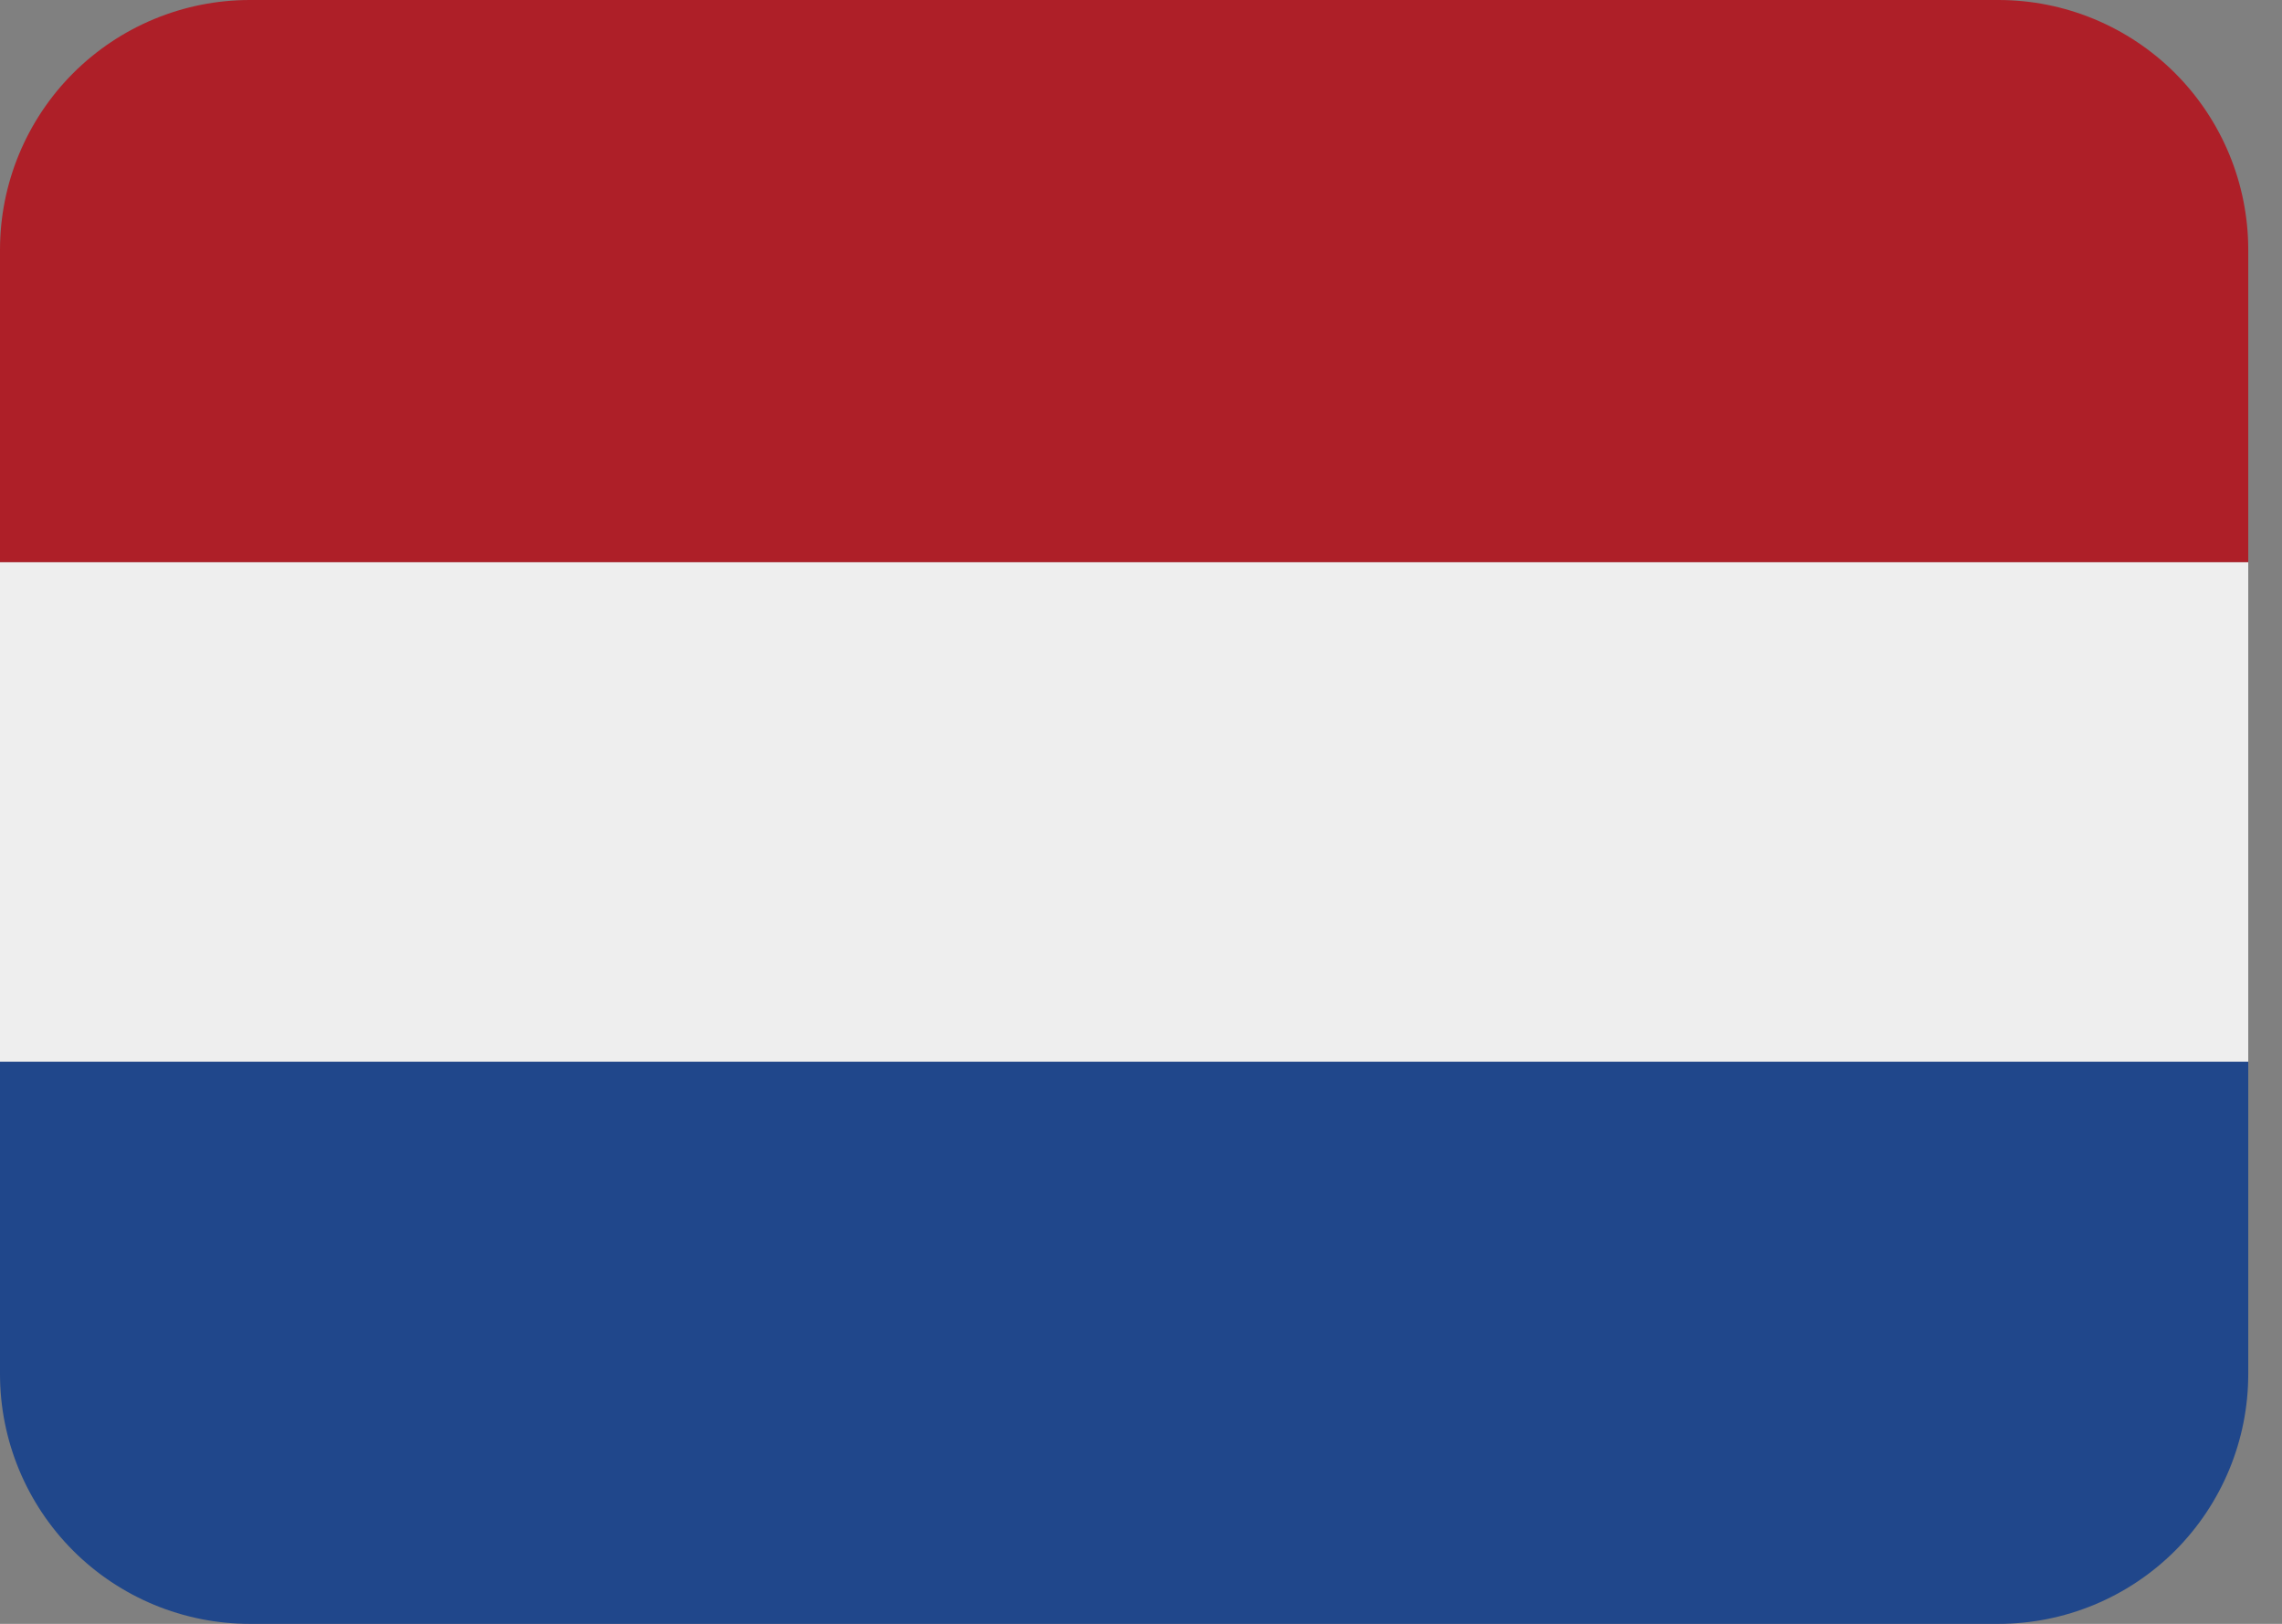
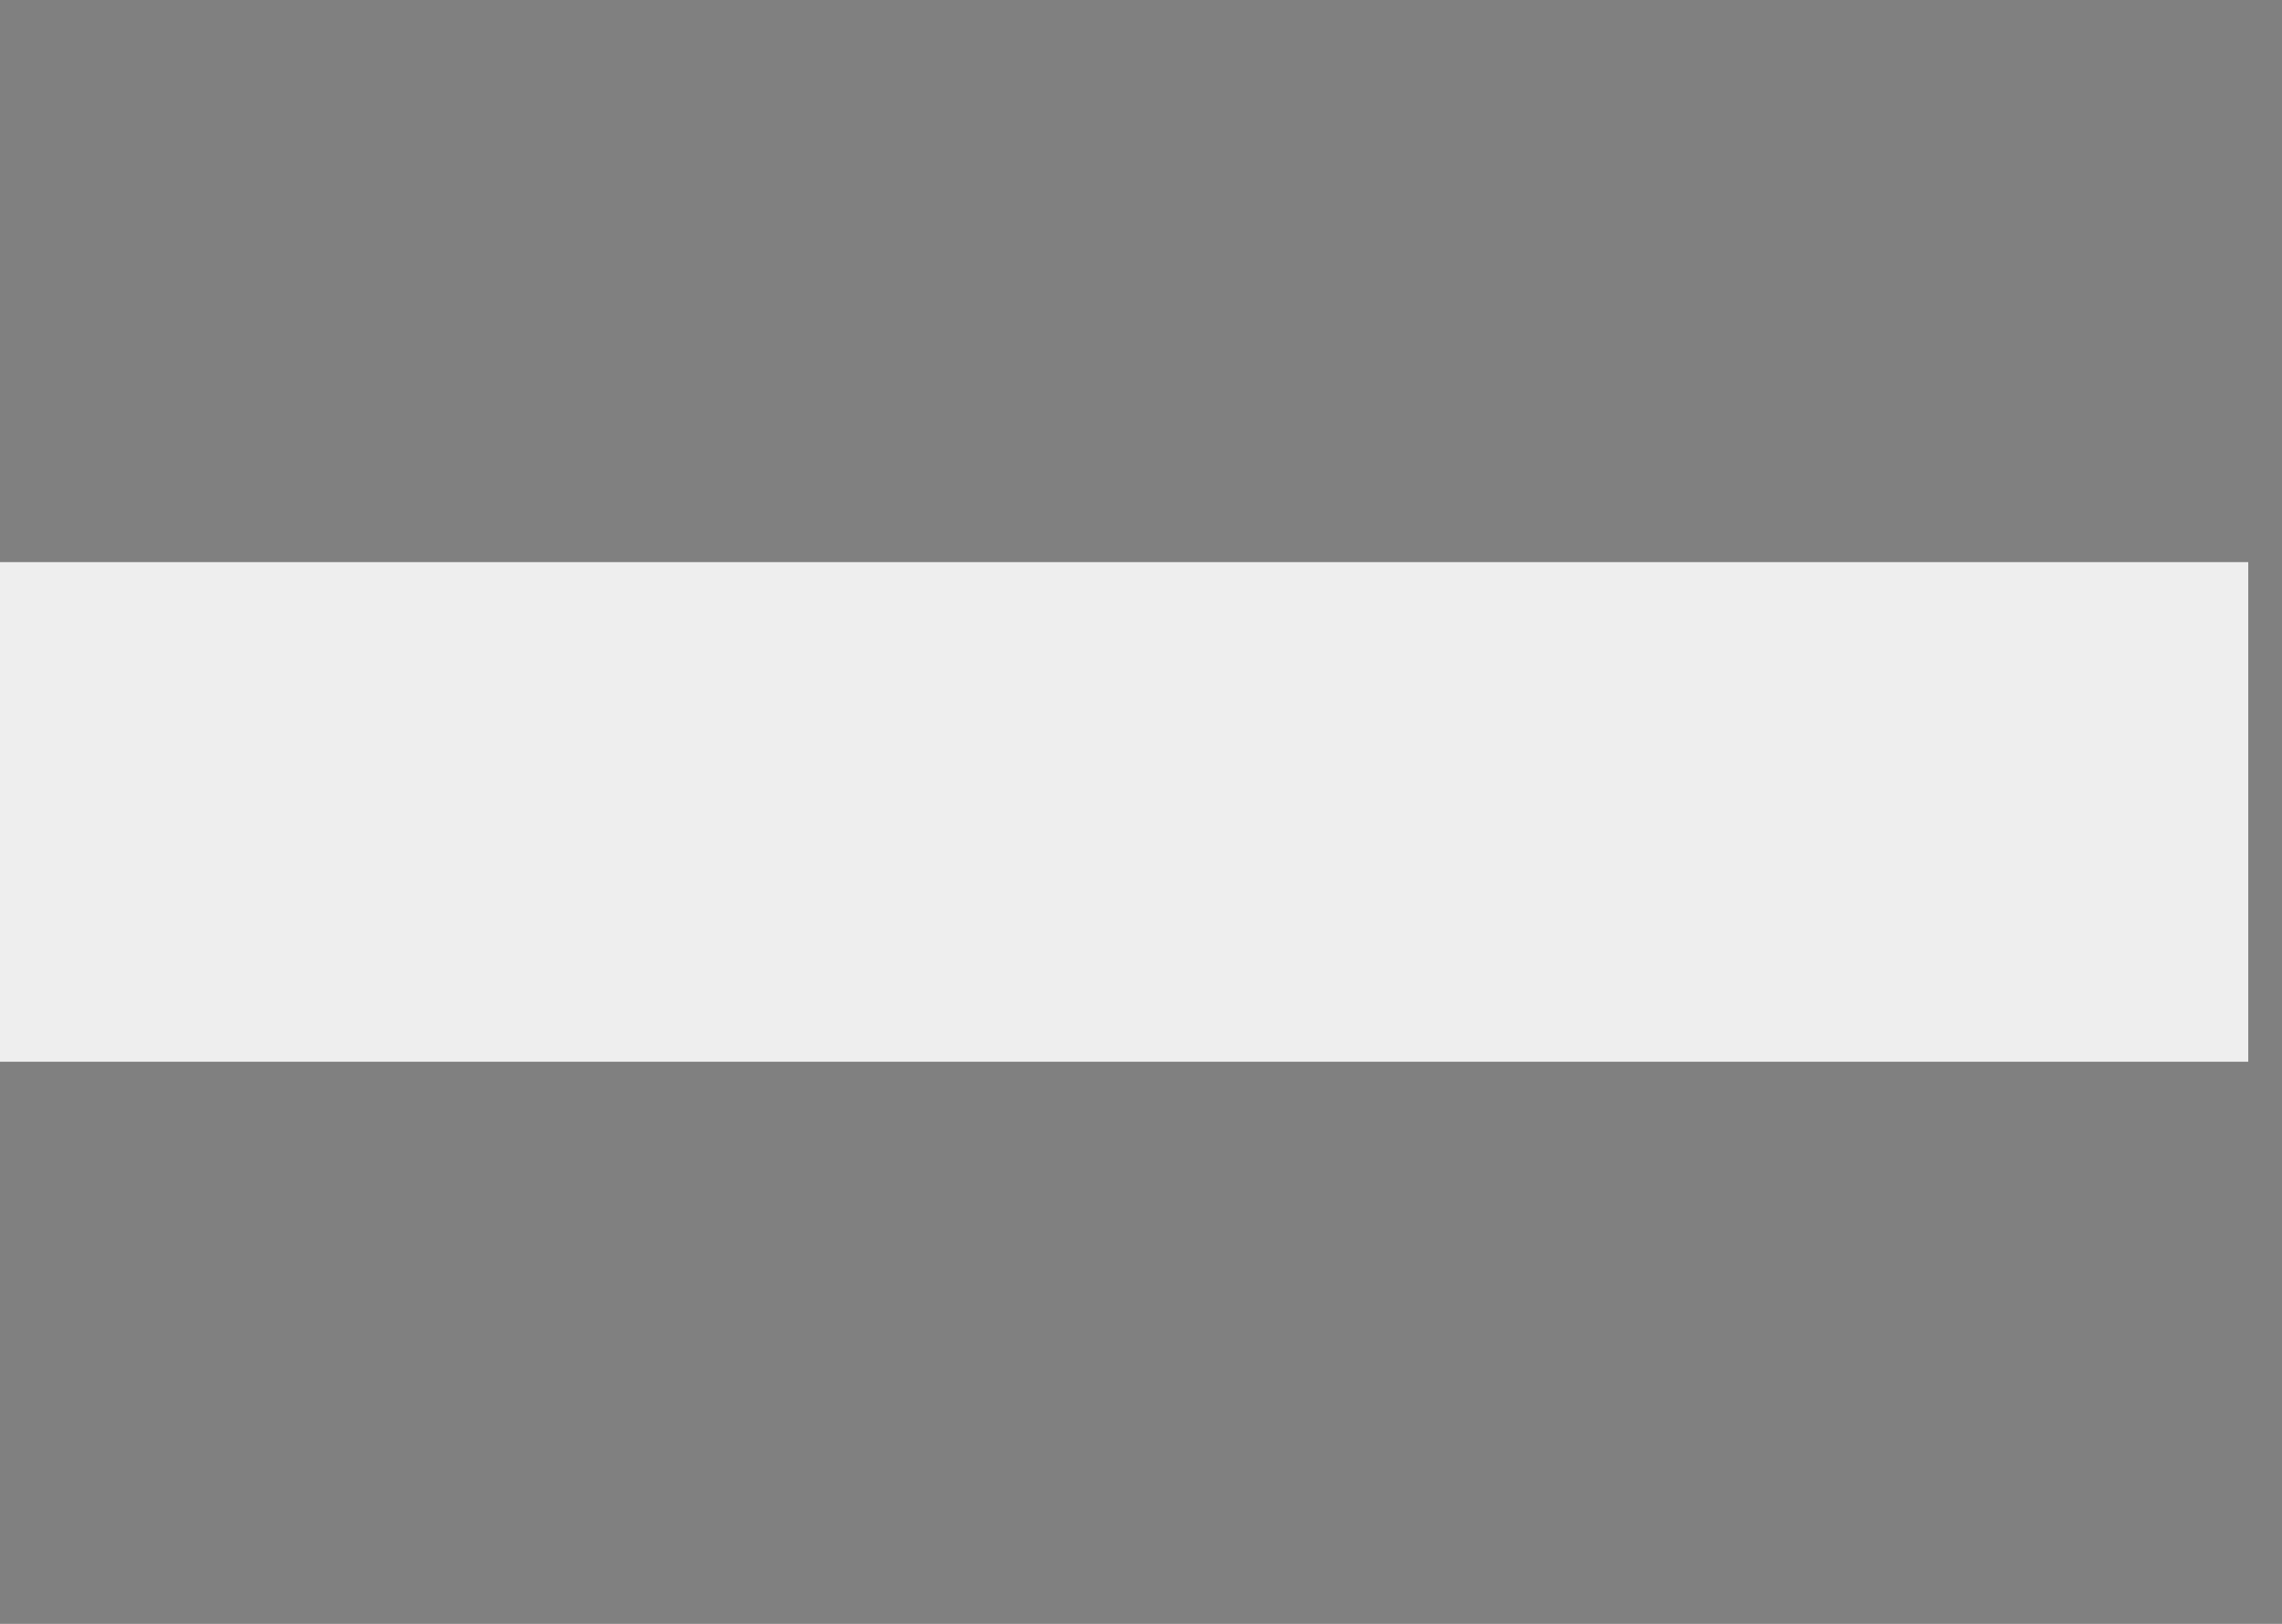
<svg xmlns="http://www.w3.org/2000/svg" width="52" height="37" viewBox="0 0 52 37" fill="none">
  <rect x="0" y="0" width="52" height="37" fill="#808080" stroke="none" />
  <path d="M0 12.808H51.231V24.192H0V12.808Z" fill="#EEEEEE" />
-   <path d="M45.538 0H5.692C4.183 0 2.735 0.6 1.667 1.667C0.6 2.735 0 4.183 0 5.692L0 12.808H51.231V5.692C51.231 4.183 50.631 2.735 49.564 1.667C48.496 0.6 47.048 0 45.538 0Z" fill="#AE1F28" />
-   <path d="M5.692 37H45.538C47.048 37 48.496 36.4 49.564 35.333C50.631 34.265 51.231 32.817 51.231 31.308V24.192H0V31.308C0 32.817 0.6 34.265 1.667 35.333C2.735 36.4 4.183 37 5.692 37Z" fill="#20478B" />
</svg>